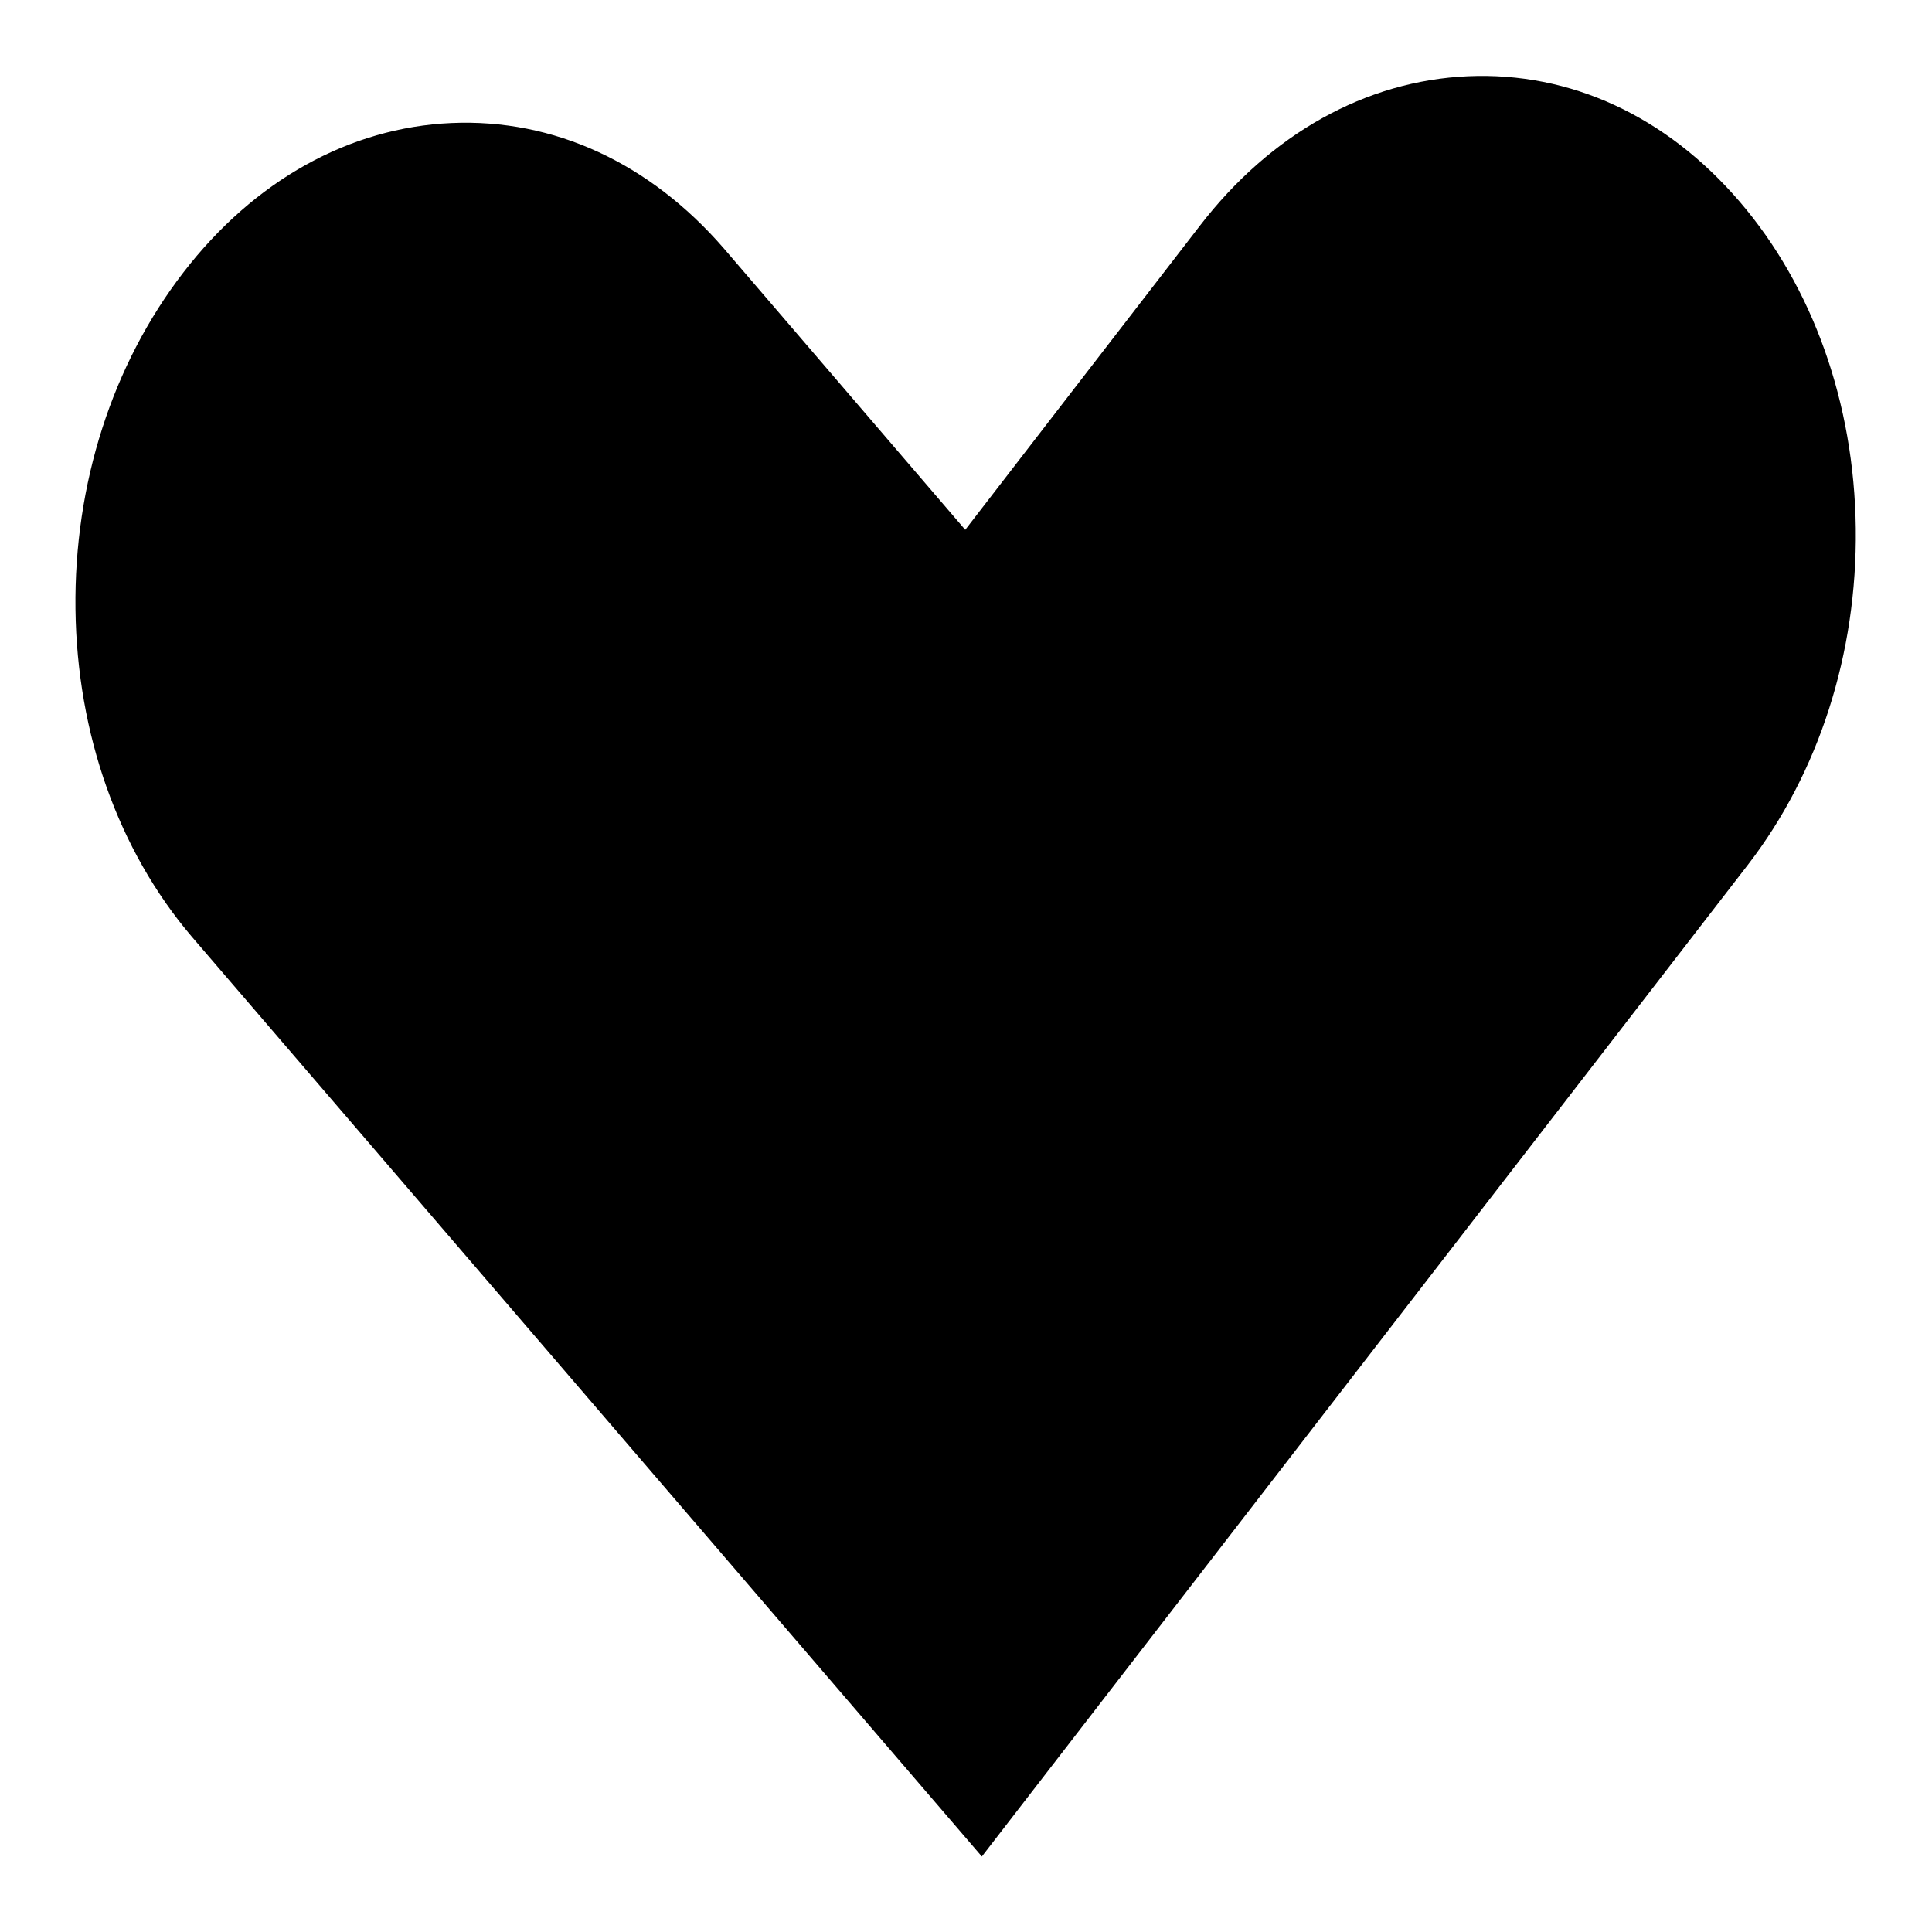
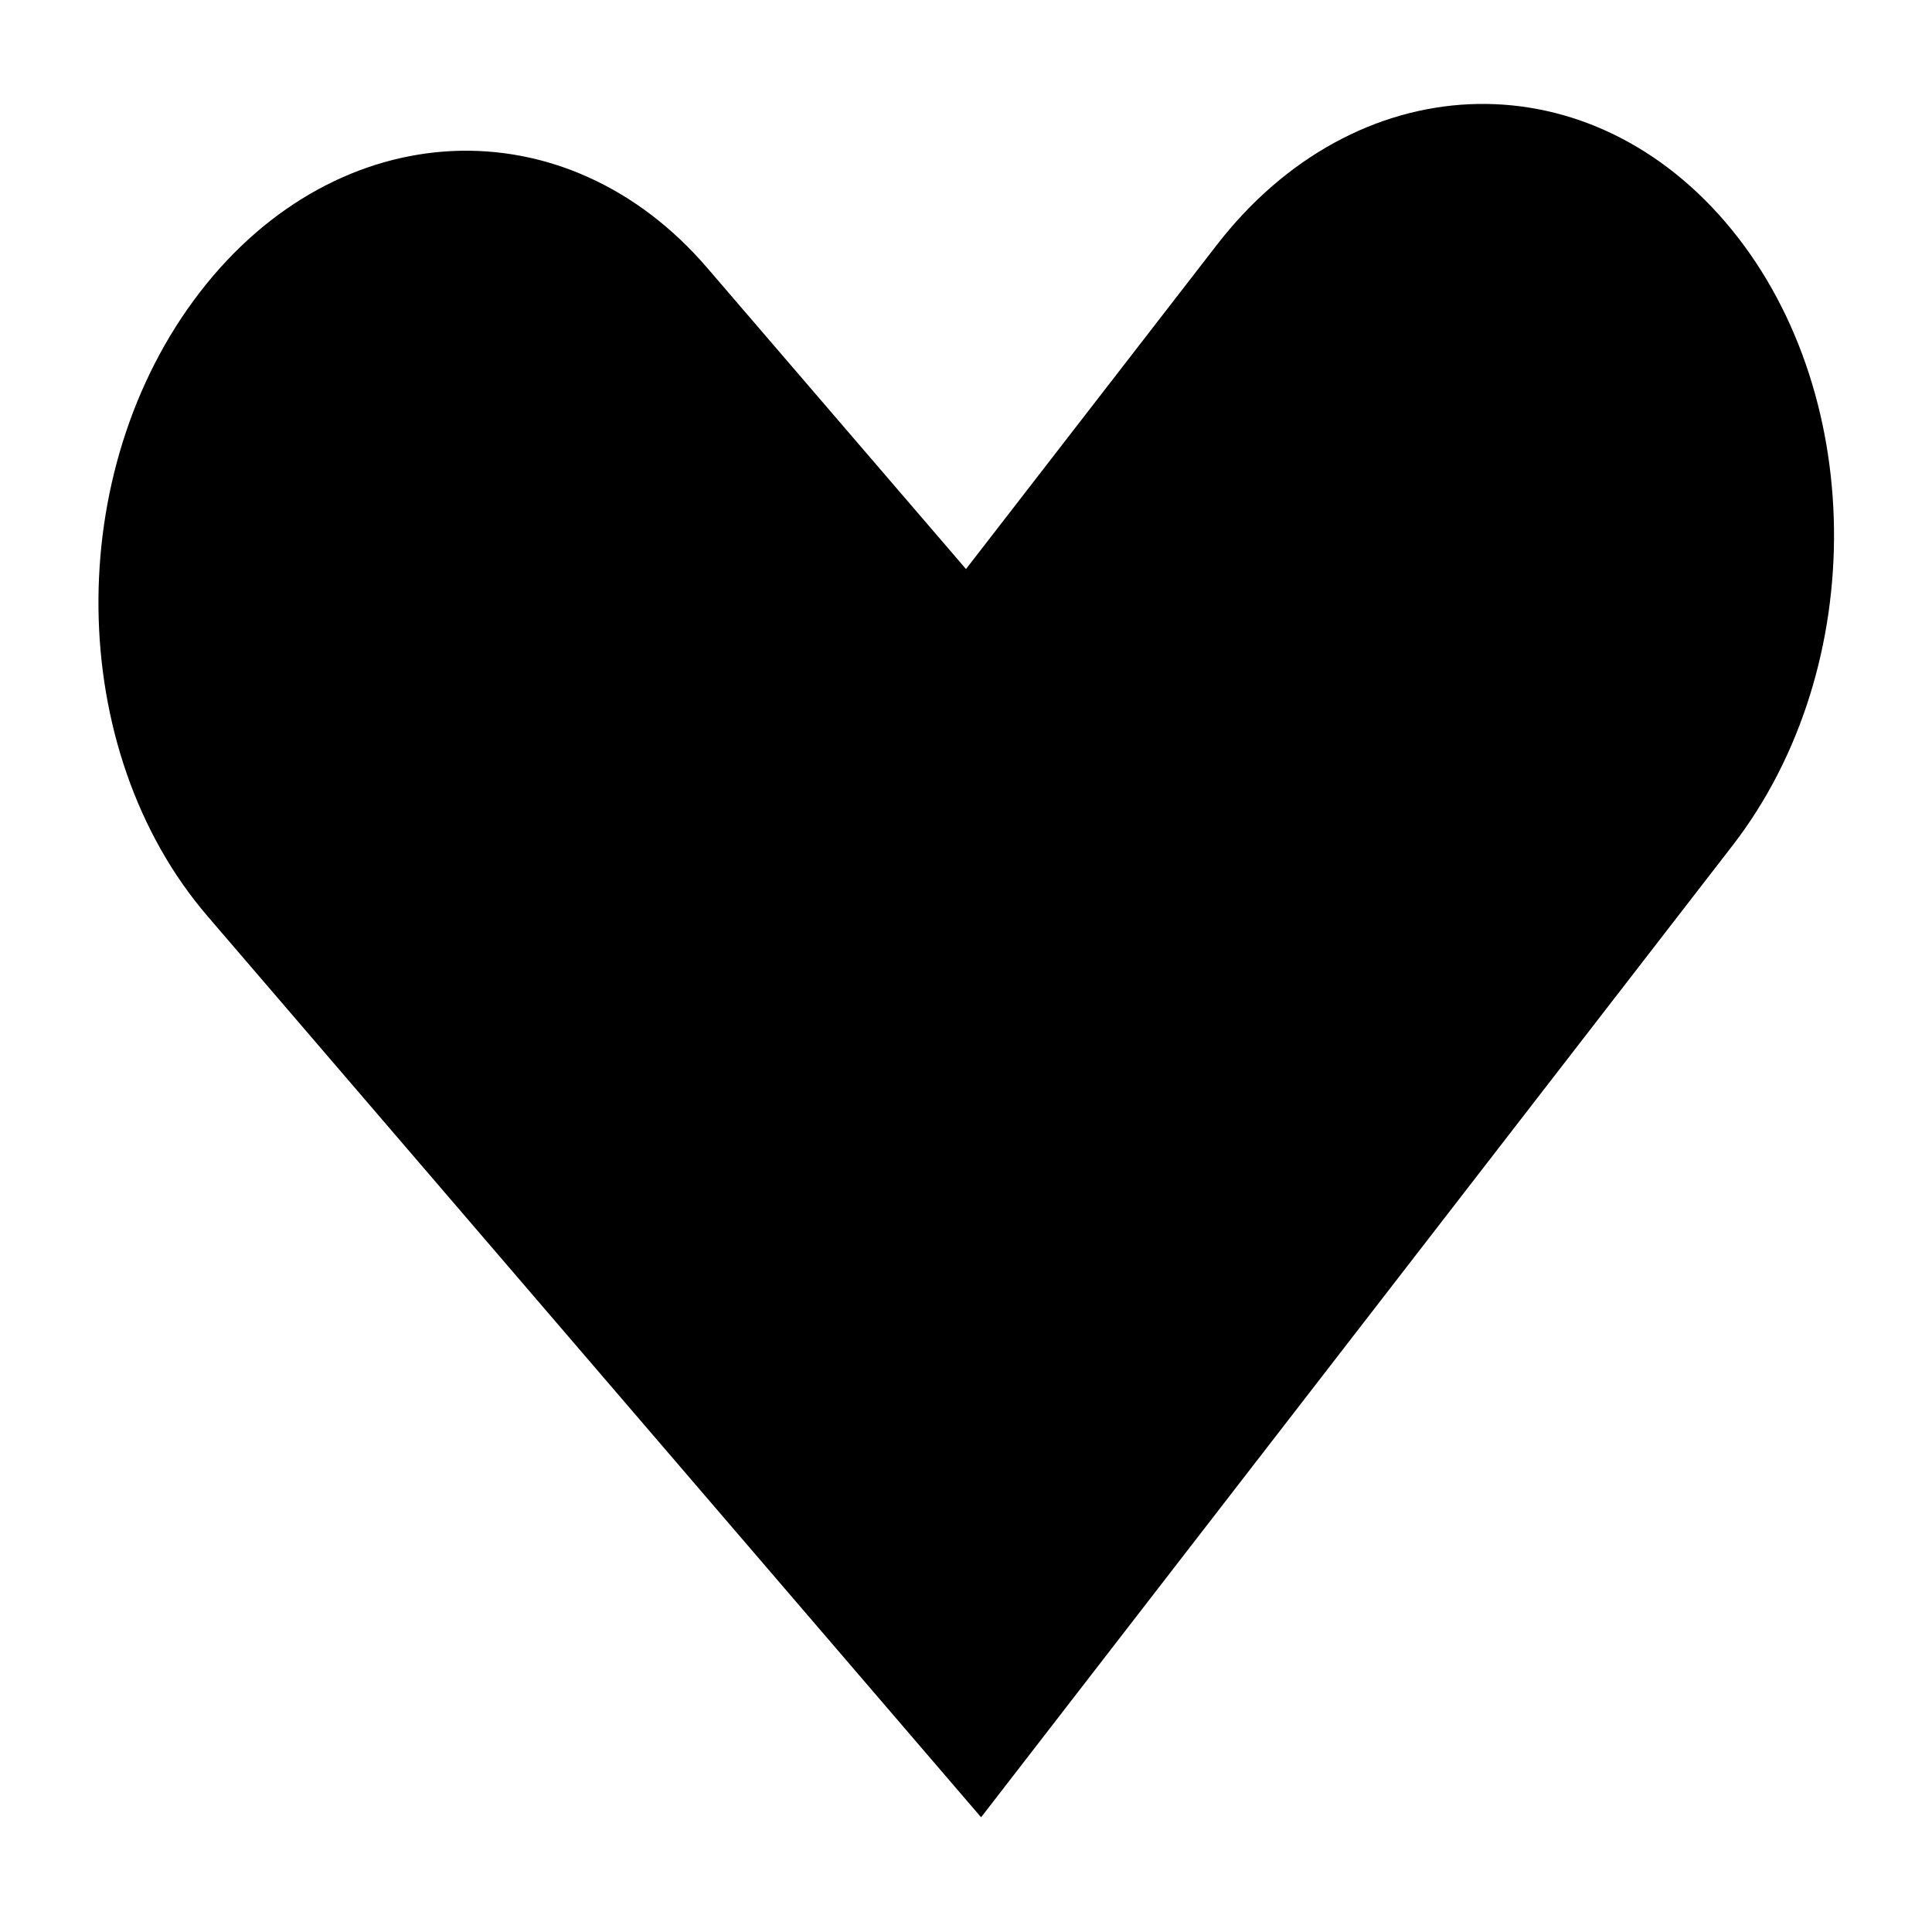
<svg xmlns="http://www.w3.org/2000/svg" version="1.1" x="0px" y="0px" viewBox="0 0 256 256" enable-background="new 0 0 256 256" xml:space="preserve">
  <g>
    <path fill="#000000" d="M229.6,112L130,240.8L27.5,121.4c-18.9-22-19.3-59-1-82.7S75,13.6,93.8,35.6L128,75.4l33.2-42.9 c18.3-23.7,48.5-25.1,67.4-3.1C247.4,51.3,247.9,88.3,229.6,112z" />
-     <path fill="#000000" d="M130.1,246L25.4,124.1C15.7,112.7,10.2,97.3,10,80.7c-0.2-16.6,4.9-32.4,14.3-44.6 c9.4-12.2,22-19.2,35.5-19.8c13.6-0.6,26.3,5.3,36.1,16.6l32,37.3L159,29.9c9.4-12.2,22-19.2,35.5-19.8c13.6-0.6,26.3,5.3,36,16.6 c9.7,11.3,15.2,26.7,15.4,43.3c0.2,16.6-4.9,32.4-14.3,44.6L130.1,246z M61.8,23.6c-0.6,0-1.2,0-1.7,0C48.1,24.2,37,30.4,28.7,41.2 C20.3,52,15.8,66,16,80.6c0.2,14.6,5,28.2,13.5,38.1l100.4,116.9l97.5-126.1c8.3-10.8,12.8-24.8,12.6-39.4 c-0.2-14.6-5-28.2-13.5-38.1c-8.6-10-19.9-15.1-31.7-14.6c-11.9,0.6-23.1,6.8-31.4,17.5l-35.3,45.6L91.8,38.2 C83.6,28.8,73,23.6,61.8,23.6z" />
    <path fill="#000000" d="M216.9,101.3c-0.7,2.5-1.7,5-2.8,7.4" />
    <path fill="#000000" d="M216.8,110.5l-5.2-3.6c1-2.2,1.9-4.5,2.6-6.8l5.6,2.5C218.9,105.3,217.9,108,216.8,110.5z" />
    <path fill="#000000" d="M198.7,40.9c15.7,10.8,23.3,32.6,19.9,53.1" />
-     <path fill="#000000" d="M221.5,94.8l-5.9-1.5c3.2-19.6-4.2-39.4-18.4-49.2l3-6.4C216.7,49.1,225.3,72,221.5,94.8z" />
  </g>
</svg>